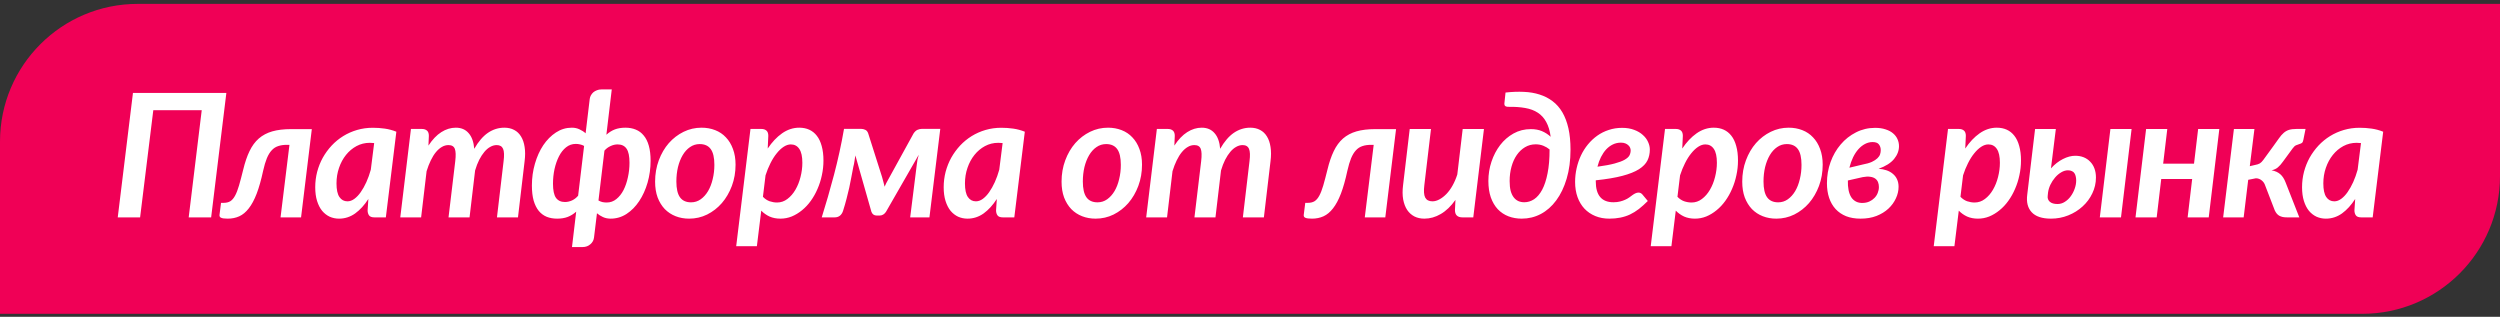
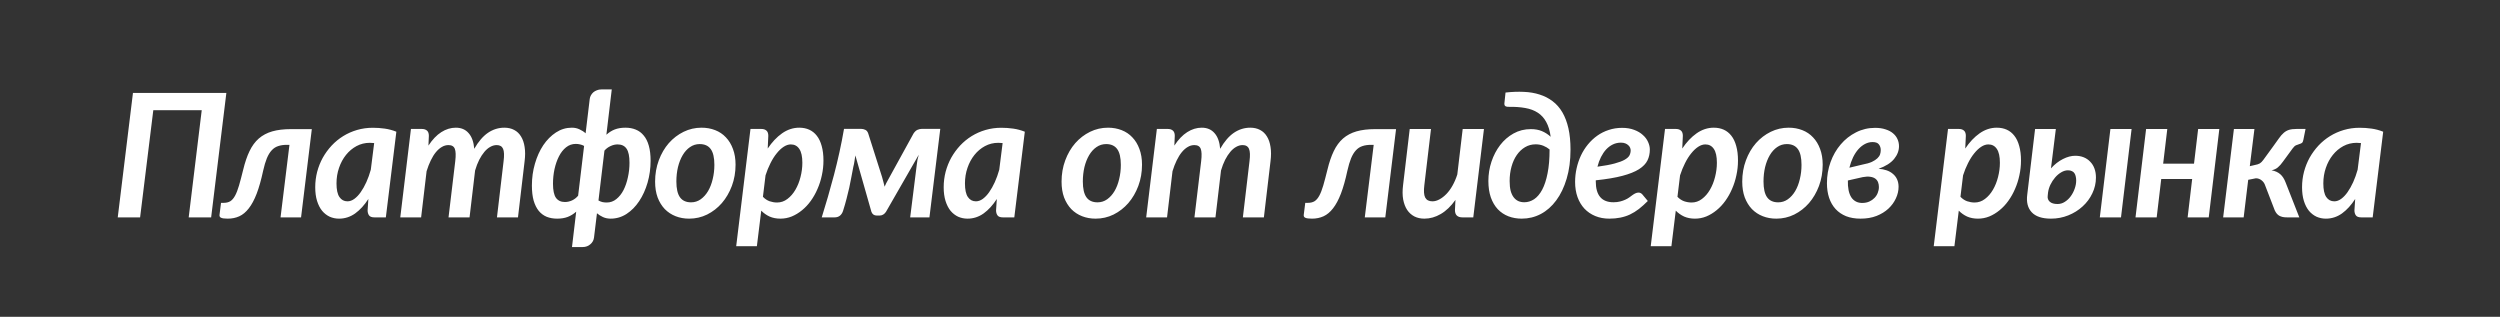
<svg xmlns="http://www.w3.org/2000/svg" width="363" height="46" viewBox="0 0 363 46" fill="none">
  <rect x="0" y="0" width="363" height="46" fill="#333333" stroke="none" />
-   <path d="M0 20.564C0 9.519 8.954 0.564 20 0.564H363V25.564C363 36.61 354.046 45.565 343 45.565H0V20.564Z" fill="#F00056" />
  <path d="M17.096 31.564L19.305 13.498H32.867L30.658 31.564H27.398L29.291 16H22.259L20.343 31.564H17.096ZM31.873 31.198L32.093 29.453H32.483C32.858 29.453 33.175 29.375 33.435 29.221C33.696 29.058 33.928 28.789 34.131 28.415C34.335 28.041 34.526 27.548 34.705 26.938C34.884 26.32 35.088 25.55 35.315 24.631C35.568 23.581 35.873 22.686 36.231 21.945C36.589 21.197 37.037 20.586 37.574 20.114C38.119 19.642 38.77 19.296 39.527 19.077C40.292 18.857 41.207 18.747 42.273 18.747H45.276L43.714 31.564H40.735L42.029 21.03H41.651C41.171 21.03 40.752 21.091 40.394 21.213C40.035 21.327 39.722 21.53 39.454 21.823C39.185 22.108 38.949 22.495 38.746 22.983C38.55 23.463 38.371 24.065 38.209 24.79C37.924 26.116 37.61 27.227 37.269 28.122C36.927 29.009 36.544 29.721 36.121 30.258C35.706 30.795 35.246 31.178 34.742 31.406C34.237 31.634 33.684 31.748 33.081 31.748C32.618 31.748 32.296 31.707 32.117 31.625C31.93 31.552 31.849 31.41 31.873 31.198ZM45.772 27.182C45.772 26.417 45.865 25.672 46.052 24.948C46.248 24.216 46.52 23.532 46.87 22.898C47.228 22.263 47.655 21.677 48.152 21.14C48.656 20.602 49.218 20.143 49.836 19.76C50.455 19.378 51.126 19.081 51.851 18.869C52.575 18.658 53.336 18.552 54.133 18.552C54.711 18.552 55.289 18.592 55.867 18.674C56.444 18.755 57.006 18.906 57.551 19.125L56.025 31.564H54.377C53.987 31.564 53.722 31.467 53.584 31.271C53.446 31.076 53.377 30.832 53.377 30.539L53.486 28.891C52.917 29.778 52.278 30.478 51.57 30.991C50.862 31.495 50.081 31.748 49.226 31.748C48.746 31.748 48.294 31.654 47.871 31.467C47.456 31.271 47.09 30.987 46.773 30.612C46.463 30.23 46.219 29.754 46.04 29.184C45.861 28.614 45.772 27.947 45.772 27.182ZM48.86 26.633C48.86 27.536 49.002 28.195 49.287 28.61C49.572 29.025 49.959 29.233 50.447 29.233C50.789 29.233 51.122 29.115 51.448 28.879C51.781 28.635 52.091 28.309 52.376 27.902C52.669 27.487 52.941 27.003 53.193 26.45C53.446 25.888 53.661 25.286 53.84 24.643L54.329 20.773C54.101 20.749 53.889 20.737 53.694 20.737C53.002 20.737 52.359 20.895 51.765 21.213C51.179 21.53 50.671 21.957 50.239 22.495C49.808 23.032 49.47 23.658 49.226 24.375C48.982 25.082 48.86 25.835 48.86 26.633ZM58.12 31.564L59.67 18.723H61.245C61.57 18.723 61.822 18.804 62.002 18.967C62.181 19.121 62.27 19.374 62.27 19.724L62.209 21.14C62.787 20.261 63.409 19.61 64.077 19.186C64.752 18.755 65.456 18.54 66.189 18.54C66.97 18.54 67.588 18.804 68.044 19.333C68.508 19.854 68.78 20.611 68.862 21.604C69.464 20.554 70.127 19.781 70.852 19.284C71.584 18.788 72.377 18.54 73.232 18.54C73.777 18.54 74.253 18.649 74.66 18.869C75.067 19.081 75.397 19.394 75.649 19.809C75.909 20.224 76.084 20.733 76.174 21.335C76.272 21.937 76.272 22.625 76.174 23.398L75.21 31.564H72.158L73.122 23.398C73.228 22.568 73.204 21.974 73.049 21.616C72.894 21.25 72.585 21.066 72.121 21.066C71.804 21.066 71.495 21.152 71.193 21.323C70.892 21.485 70.607 21.726 70.339 22.043C70.07 22.36 69.818 22.747 69.582 23.203C69.354 23.658 69.155 24.175 68.984 24.753L68.178 31.564H65.126L66.103 23.398C66.201 22.568 66.18 21.974 66.042 21.616C65.904 21.25 65.594 21.066 65.114 21.066C64.781 21.066 64.463 21.156 64.162 21.335C63.861 21.506 63.572 21.758 63.295 22.092C63.027 22.417 62.779 22.816 62.551 23.288C62.323 23.752 62.12 24.277 61.94 24.863L61.147 31.564H58.12ZM77.231 26.938C77.231 25.839 77.377 24.785 77.67 23.776C77.963 22.759 78.366 21.864 78.878 21.091C79.399 20.318 80.014 19.699 80.722 19.235C81.43 18.771 82.199 18.54 83.029 18.54C83.444 18.54 83.818 18.621 84.152 18.784C84.494 18.938 84.787 19.13 85.031 19.357L85.629 14.365C85.653 14.178 85.71 14.003 85.8 13.84C85.897 13.669 86.016 13.523 86.154 13.4C86.3 13.278 86.471 13.181 86.666 13.107C86.862 13.026 87.073 12.985 87.301 12.985H88.827L88.046 19.565C88.42 19.223 88.827 18.967 89.267 18.796C89.714 18.625 90.231 18.54 90.817 18.54C91.37 18.54 91.871 18.633 92.318 18.82C92.766 18.999 93.148 19.284 93.466 19.675C93.791 20.057 94.04 20.554 94.21 21.164C94.381 21.774 94.467 22.503 94.467 23.349C94.467 24.448 94.32 25.506 94.027 26.523C93.734 27.532 93.328 28.427 92.807 29.209C92.294 29.982 91.684 30.6 90.976 31.064C90.268 31.52 89.499 31.748 88.668 31.748C88.253 31.748 87.879 31.67 87.545 31.516C87.212 31.361 86.923 31.178 86.679 30.966L86.251 34.494C86.227 34.69 86.17 34.868 86.081 35.031C85.991 35.194 85.873 35.336 85.727 35.459C85.588 35.589 85.421 35.69 85.226 35.764C85.031 35.837 84.815 35.873 84.579 35.873H83.053L83.664 30.734C83.281 31.076 82.866 31.332 82.418 31.503C81.979 31.666 81.47 31.748 80.893 31.748C80.339 31.748 79.835 31.658 79.379 31.479C78.931 31.292 78.549 31.007 78.231 30.625C77.914 30.234 77.666 29.738 77.487 29.135C77.316 28.525 77.231 27.793 77.231 26.938ZM80.294 26.669C80.294 27.622 80.437 28.305 80.722 28.72C81.015 29.127 81.45 29.331 82.028 29.331C82.378 29.331 82.724 29.253 83.065 29.099C83.407 28.936 83.7 28.708 83.944 28.415L84.811 21.189C84.624 21.083 84.428 21.009 84.225 20.969C84.03 20.92 83.822 20.895 83.603 20.895C83.074 20.895 82.602 21.062 82.186 21.396C81.78 21.721 81.438 22.157 81.161 22.702C80.884 23.247 80.669 23.866 80.514 24.558C80.368 25.249 80.294 25.953 80.294 26.669ZM86.898 29.111C87.086 29.217 87.277 29.294 87.472 29.343C87.668 29.384 87.875 29.404 88.095 29.404C88.624 29.404 89.092 29.237 89.499 28.903C89.914 28.57 90.259 28.134 90.536 27.597C90.813 27.052 91.024 26.433 91.171 25.742C91.326 25.05 91.403 24.346 91.403 23.63C91.403 22.678 91.26 21.998 90.976 21.591C90.691 21.176 90.259 20.969 89.682 20.969C89.332 20.969 88.986 21.05 88.644 21.213C88.302 21.367 88.009 21.587 87.765 21.872L86.898 29.111ZM95.121 26.377C95.121 25.27 95.3 24.236 95.658 23.276C96.016 22.316 96.5 21.485 97.11 20.786C97.729 20.086 98.445 19.537 99.259 19.138C100.073 18.739 100.943 18.54 101.871 18.54C102.579 18.54 103.234 18.658 103.836 18.894C104.447 19.13 104.968 19.48 105.399 19.943C105.838 20.399 106.18 20.961 106.424 21.628C106.677 22.295 106.803 23.056 106.803 23.911C106.803 25.009 106.624 26.039 106.266 26.999C105.908 27.951 105.423 28.781 104.813 29.489C104.203 30.189 103.491 30.742 102.677 31.149C101.863 31.548 100.992 31.748 100.064 31.748C99.356 31.748 98.701 31.63 98.099 31.394C97.497 31.158 96.972 30.812 96.524 30.356C96.085 29.892 95.739 29.331 95.487 28.671C95.243 28.004 95.121 27.239 95.121 26.377ZM98.209 26.352C98.209 27.394 98.384 28.159 98.734 28.647C99.084 29.135 99.621 29.379 100.345 29.379C100.858 29.379 101.322 29.233 101.737 28.94C102.16 28.639 102.518 28.24 102.811 27.744C103.104 27.247 103.328 26.669 103.482 26.01C103.645 25.351 103.727 24.659 103.727 23.935C103.727 22.893 103.552 22.133 103.202 21.652C102.852 21.164 102.315 20.92 101.59 20.92C101.078 20.92 100.61 21.066 100.187 21.359C99.772 21.644 99.418 22.035 99.124 22.531C98.832 23.028 98.604 23.605 98.441 24.265C98.286 24.924 98.209 25.62 98.209 26.352ZM106.895 35.752L108.97 18.723H110.533C110.858 18.723 111.111 18.804 111.29 18.967C111.469 19.121 111.558 19.374 111.558 19.724L111.473 21.567C112.091 20.639 112.787 19.903 113.56 19.357C114.341 18.812 115.171 18.54 116.05 18.54C116.587 18.54 117.072 18.637 117.503 18.832C117.934 19.028 118.3 19.321 118.602 19.711C118.911 20.102 119.147 20.599 119.31 21.201C119.48 21.803 119.566 22.507 119.566 23.312C119.566 24.037 119.489 24.749 119.334 25.449C119.188 26.149 118.976 26.812 118.699 27.439C118.431 28.065 118.105 28.643 117.723 29.172C117.348 29.693 116.925 30.144 116.453 30.527C115.989 30.909 115.493 31.21 114.964 31.43C114.435 31.642 113.886 31.748 113.316 31.748C112.73 31.748 112.205 31.646 111.741 31.442C111.285 31.231 110.883 30.946 110.533 30.588L109.898 35.752H106.895ZM110.777 28.574C111.062 28.875 111.383 29.09 111.741 29.221C112.107 29.343 112.47 29.404 112.828 29.404C113.381 29.404 113.882 29.233 114.329 28.891C114.785 28.549 115.171 28.106 115.489 27.561C115.814 27.007 116.062 26.389 116.233 25.705C116.412 25.013 116.502 24.322 116.502 23.63C116.502 22.727 116.355 22.059 116.062 21.628C115.77 21.189 115.359 20.969 114.83 20.969C114.488 20.969 114.142 21.083 113.792 21.311C113.442 21.538 113.104 21.856 112.779 22.263C112.453 22.662 112.152 23.137 111.875 23.691C111.599 24.236 111.359 24.826 111.155 25.461L110.777 28.574ZM119.316 31.564C119.618 30.596 119.919 29.595 120.22 28.561C120.521 27.52 120.814 26.458 121.099 25.375C121.383 24.293 121.648 23.195 121.892 22.08C122.136 20.965 122.356 19.842 122.551 18.71H125.017C125.229 18.71 125.432 18.755 125.627 18.845C125.831 18.934 125.977 19.113 126.067 19.382L128.069 25.681C128.142 25.949 128.211 26.201 128.276 26.438C128.35 26.674 128.407 26.897 128.447 27.109C128.512 26.946 128.586 26.783 128.667 26.621C128.757 26.45 128.85 26.279 128.948 26.108L132.646 19.382C132.826 19.113 133.021 18.934 133.232 18.845C133.452 18.755 133.664 18.71 133.867 18.71H136.528L134.954 31.564H132.158L133.123 23.862C133.147 23.658 133.18 23.435 133.22 23.19C133.269 22.946 133.33 22.706 133.403 22.47L128.643 30.759C128.537 30.922 128.407 31.052 128.252 31.149C128.097 31.247 127.926 31.296 127.739 31.296H127.3C126.925 31.296 126.669 31.117 126.531 30.759L124.199 22.568C124.159 22.845 124.114 23.129 124.065 23.422C124.024 23.715 123.971 23.976 123.906 24.204C123.8 24.733 123.703 25.245 123.613 25.742C123.524 26.238 123.422 26.747 123.308 27.268C123.194 27.78 123.064 28.313 122.917 28.867C122.779 29.412 122.608 30.002 122.405 30.637C122.307 30.93 122.157 31.158 121.953 31.32C121.75 31.483 121.493 31.564 121.184 31.564H119.316ZM137.023 27.182C137.023 26.417 137.117 25.672 137.304 24.948C137.5 24.216 137.772 23.532 138.122 22.898C138.48 22.263 138.907 21.677 139.404 21.14C139.908 20.602 140.47 20.143 141.088 19.76C141.707 19.378 142.378 19.081 143.103 18.869C143.827 18.658 144.588 18.552 145.385 18.552C145.963 18.552 146.541 18.592 147.119 18.674C147.696 18.755 148.258 18.906 148.803 19.125L147.277 31.564H145.629C145.239 31.564 144.974 31.467 144.836 31.271C144.698 31.076 144.628 30.832 144.628 30.539L144.738 28.891C144.169 29.778 143.53 30.478 142.822 30.991C142.114 31.495 141.333 31.748 140.478 31.748C139.998 31.748 139.546 31.654 139.123 31.467C138.708 31.271 138.342 30.987 138.024 30.612C137.715 30.23 137.471 29.754 137.292 29.184C137.113 28.614 137.023 27.947 137.023 27.182ZM140.112 26.633C140.112 27.536 140.254 28.195 140.539 28.61C140.824 29.025 141.21 29.233 141.699 29.233C142.041 29.233 142.374 29.115 142.7 28.879C143.033 28.635 143.343 28.309 143.627 27.902C143.92 27.487 144.193 27.003 144.445 26.45C144.698 25.888 144.913 25.286 145.092 24.643L145.581 20.773C145.353 20.749 145.141 20.737 144.946 20.737C144.254 20.737 143.611 20.895 143.017 21.213C142.431 21.53 141.923 21.957 141.491 22.495C141.06 23.032 140.722 23.658 140.478 24.375C140.234 25.082 140.112 25.835 140.112 26.633ZM154.139 26.377C154.139 25.27 154.318 24.236 154.676 23.276C155.034 22.316 155.519 21.485 156.129 20.786C156.747 20.086 157.464 19.537 158.277 19.138C159.091 18.739 159.962 18.54 160.89 18.54C161.598 18.54 162.253 18.658 162.855 18.894C163.465 19.13 163.986 19.48 164.417 19.943C164.857 20.399 165.199 20.961 165.443 21.628C165.695 22.295 165.821 23.056 165.821 23.911C165.821 25.009 165.642 26.039 165.284 26.999C164.926 27.951 164.442 28.781 163.832 29.489C163.221 30.189 162.509 30.742 161.695 31.149C160.882 31.548 160.011 31.748 159.083 31.748C158.375 31.748 157.72 31.63 157.118 31.394C156.515 31.158 155.991 30.812 155.543 30.356C155.104 29.892 154.758 29.331 154.505 28.671C154.261 28.004 154.139 27.239 154.139 26.377ZM157.228 26.352C157.228 27.394 157.403 28.159 157.752 28.647C158.102 29.135 158.639 29.379 159.364 29.379C159.876 29.379 160.34 29.233 160.755 28.94C161.179 28.639 161.537 28.24 161.83 27.744C162.123 27.247 162.346 26.669 162.501 26.01C162.664 25.351 162.745 24.659 162.745 23.935C162.745 22.893 162.57 22.133 162.22 21.652C161.87 21.164 161.333 20.92 160.609 20.92C160.096 20.92 159.628 21.066 159.205 21.359C158.79 21.644 158.436 22.035 158.143 22.531C157.85 23.028 157.622 23.605 157.459 24.265C157.305 24.924 157.228 25.62 157.228 26.352ZM166.426 31.564L167.977 18.723H169.551C169.877 18.723 170.129 18.804 170.308 18.967C170.487 19.121 170.577 19.374 170.577 19.724L170.516 21.14C171.093 20.261 171.716 19.61 172.383 19.186C173.059 18.755 173.763 18.54 174.495 18.54C175.276 18.54 175.895 18.804 176.351 19.333C176.814 19.854 177.087 20.611 177.168 21.604C177.771 20.554 178.434 19.781 179.158 19.284C179.891 18.788 180.684 18.54 181.539 18.54C182.084 18.54 182.56 18.649 182.967 18.869C183.374 19.081 183.703 19.394 183.956 19.809C184.216 20.224 184.391 20.733 184.48 21.335C184.578 21.937 184.578 22.625 184.48 23.398L183.516 31.564H180.464L181.429 23.398C181.535 22.568 181.51 21.974 181.355 21.616C181.201 21.25 180.892 21.066 180.428 21.066C180.11 21.066 179.801 21.152 179.5 21.323C179.199 21.485 178.914 21.726 178.646 22.043C178.377 22.36 178.125 22.747 177.889 23.203C177.661 23.658 177.461 24.175 177.291 24.753L176.485 31.564H173.433L174.41 23.398C174.507 22.568 174.487 21.974 174.349 21.616C174.21 21.25 173.901 21.066 173.421 21.066C173.087 21.066 172.77 21.156 172.469 21.335C172.168 21.506 171.879 21.758 171.602 22.092C171.333 22.417 171.085 22.816 170.857 23.288C170.63 23.752 170.426 24.277 170.247 24.863L169.454 31.564H166.426ZM189.304 31.198L189.523 29.453H189.914C190.288 29.453 190.606 29.375 190.866 29.221C191.127 29.058 191.359 28.789 191.562 28.415C191.765 28.041 191.957 27.548 192.136 26.938C192.315 26.32 192.518 25.55 192.746 24.631C192.998 23.581 193.304 22.686 193.662 21.945C194.02 21.197 194.467 20.586 195.004 20.114C195.55 19.642 196.201 19.296 196.958 19.077C197.722 18.857 198.638 18.747 199.704 18.747H202.707L201.145 31.564H198.166L199.46 21.03H199.082C198.601 21.03 198.182 21.091 197.824 21.213C197.466 21.327 197.153 21.53 196.884 21.823C196.616 22.108 196.38 22.495 196.176 22.983C195.981 23.463 195.802 24.065 195.639 24.79C195.354 26.116 195.041 27.227 194.699 28.122C194.357 29.009 193.975 29.721 193.552 30.258C193.137 30.795 192.677 31.178 192.172 31.406C191.668 31.634 191.114 31.748 190.512 31.748C190.048 31.748 189.727 31.707 189.548 31.625C189.361 31.552 189.279 31.41 189.304 31.198ZM203.727 26.877L204.691 18.735H207.78L206.815 26.877C206.71 27.715 206.75 28.317 206.938 28.684C207.133 29.05 207.483 29.233 207.987 29.233C208.321 29.233 208.659 29.139 209 28.952C209.35 28.765 209.688 28.505 210.014 28.171C210.339 27.837 210.636 27.43 210.905 26.95C211.181 26.462 211.413 25.921 211.601 25.327L212.382 18.735H215.47L213.92 31.564H212.357C211.625 31.564 211.259 31.21 211.259 30.502L211.332 29.025C210.681 29.945 209.969 30.629 209.196 31.076C208.431 31.524 207.637 31.748 206.815 31.748C206.278 31.748 205.798 31.642 205.375 31.43C204.952 31.21 204.602 30.897 204.325 30.49C204.049 30.075 203.853 29.562 203.739 28.952C203.633 28.342 203.629 27.65 203.727 26.877ZM216.112 26.279C216.112 25.31 216.262 24.375 216.563 23.471C216.865 22.568 217.284 21.766 217.821 21.066C218.358 20.366 219.005 19.805 219.762 19.382C220.519 18.959 221.361 18.747 222.289 18.747C222.891 18.747 223.424 18.845 223.888 19.04C224.352 19.235 224.775 19.508 225.157 19.858C225.043 18.995 224.828 18.279 224.51 17.709C224.201 17.14 223.794 16.692 223.29 16.367C222.785 16.033 222.179 15.805 221.471 15.683C220.763 15.553 219.957 15.496 219.054 15.512C218.785 15.512 218.606 15.459 218.517 15.354C218.435 15.248 218.415 15.073 218.456 14.829L218.602 13.437C219.546 13.331 220.433 13.299 221.263 13.339C222.093 13.372 222.858 13.502 223.558 13.73C224.258 13.95 224.885 14.271 225.438 14.694C226 15.117 226.472 15.655 226.854 16.306C227.236 16.957 227.529 17.73 227.733 18.625C227.936 19.52 228.038 20.554 228.038 21.726C228.038 23.296 227.851 24.704 227.477 25.949C227.11 27.186 226.606 28.236 225.963 29.099C225.328 29.961 224.579 30.62 223.717 31.076C222.862 31.524 221.943 31.748 220.958 31.748C220.258 31.748 219.611 31.634 219.017 31.406C218.431 31.178 217.918 30.836 217.479 30.38C217.048 29.916 216.71 29.343 216.466 28.659C216.23 27.976 216.112 27.182 216.112 26.279ZM219.2 26.291C219.2 26.844 219.249 27.316 219.347 27.707C219.452 28.09 219.599 28.403 219.786 28.647C219.973 28.891 220.197 29.074 220.458 29.196C220.718 29.31 221.007 29.367 221.324 29.367C221.829 29.367 222.305 29.221 222.752 28.928C223.2 28.627 223.591 28.167 223.924 27.548C224.258 26.922 224.518 26.128 224.706 25.168C224.901 24.2 224.999 23.044 224.999 21.701C224.738 21.481 224.437 21.302 224.095 21.164C223.753 21.026 223.383 20.956 222.984 20.956C222.415 20.956 221.898 21.095 221.434 21.372C220.97 21.648 220.571 22.027 220.238 22.507C219.904 22.987 219.648 23.553 219.469 24.204C219.29 24.855 219.2 25.55 219.2 26.291ZM228.704 26.425C228.704 25.75 228.777 25.087 228.924 24.436C229.07 23.785 229.278 23.17 229.546 22.592C229.823 22.006 230.161 21.469 230.56 20.981C230.966 20.485 231.422 20.057 231.927 19.699C232.431 19.341 232.985 19.064 233.587 18.869C234.189 18.666 234.836 18.564 235.528 18.564C236.195 18.564 236.781 18.662 237.286 18.857C237.79 19.044 238.209 19.292 238.543 19.602C238.885 19.903 239.137 20.24 239.3 20.615C239.471 20.989 239.556 21.355 239.556 21.713C239.556 22.291 239.442 22.816 239.214 23.288C238.986 23.76 238.576 24.187 237.981 24.57C237.387 24.944 236.582 25.266 235.564 25.534C234.555 25.803 233.27 26.018 231.707 26.181V26.34C231.707 28.358 232.562 29.367 234.271 29.367C234.637 29.367 234.958 29.331 235.235 29.257C235.52 29.184 235.768 29.099 235.979 29.001C236.199 28.903 236.395 28.794 236.565 28.671C236.736 28.541 236.891 28.427 237.029 28.33C237.176 28.224 237.318 28.138 237.457 28.073C237.603 28 237.762 27.963 237.933 27.963C238.03 27.963 238.128 27.988 238.226 28.037C238.323 28.085 238.409 28.155 238.482 28.244L239.263 29.184C238.824 29.623 238.392 30.01 237.969 30.344C237.546 30.669 237.111 30.938 236.663 31.149C236.224 31.353 235.756 31.503 235.259 31.601C234.771 31.699 234.242 31.748 233.672 31.748C232.924 31.748 232.244 31.621 231.634 31.369C231.023 31.117 230.499 30.759 230.059 30.295C229.628 29.831 229.294 29.274 229.058 28.623C228.822 27.963 228.704 27.231 228.704 26.425ZM231.951 24.204C232.985 24.065 233.815 23.911 234.441 23.74C235.076 23.569 235.564 23.386 235.906 23.19C236.256 22.987 236.488 22.775 236.602 22.556C236.716 22.328 236.773 22.084 236.773 21.823C236.773 21.701 236.744 21.575 236.688 21.445C236.631 21.306 236.545 21.189 236.431 21.091C236.325 20.985 236.183 20.895 236.004 20.822C235.825 20.749 235.609 20.712 235.357 20.712C234.942 20.712 234.555 20.798 234.197 20.969C233.839 21.14 233.514 21.38 233.221 21.689C232.936 21.998 232.684 22.369 232.464 22.8C232.252 23.223 232.081 23.691 231.951 24.204ZM239.685 35.752L241.76 18.723H243.323C243.648 18.723 243.901 18.804 244.08 18.967C244.259 19.121 244.348 19.374 244.348 19.724L244.263 21.567C244.881 20.639 245.577 19.903 246.35 19.357C247.131 18.812 247.961 18.54 248.84 18.54C249.377 18.54 249.862 18.637 250.293 18.832C250.724 19.028 251.09 19.321 251.392 19.711C251.701 20.102 251.937 20.599 252.1 21.201C252.271 21.803 252.356 22.507 252.356 23.312C252.356 24.037 252.279 24.749 252.124 25.449C251.978 26.149 251.766 26.812 251.489 27.439C251.221 28.065 250.895 28.643 250.513 29.172C250.138 29.693 249.715 30.144 249.243 30.527C248.779 30.909 248.283 31.21 247.754 31.43C247.225 31.642 246.676 31.748 246.106 31.748C245.52 31.748 244.995 31.646 244.531 31.442C244.076 31.231 243.673 30.946 243.323 30.588L242.688 35.752H239.685ZM243.567 28.574C243.852 28.875 244.173 29.09 244.531 29.221C244.897 29.343 245.26 29.404 245.618 29.404C246.171 29.404 246.672 29.233 247.119 28.891C247.575 28.549 247.961 28.106 248.279 27.561C248.604 27.007 248.853 26.389 249.023 25.705C249.202 25.013 249.292 24.322 249.292 23.63C249.292 22.727 249.146 22.059 248.853 21.628C248.56 21.189 248.149 20.969 247.62 20.969C247.278 20.969 246.932 21.083 246.582 21.311C246.232 21.538 245.894 21.856 245.569 22.263C245.243 22.662 244.942 23.137 244.666 23.691C244.389 24.236 244.149 24.826 243.945 25.461L243.567 28.574ZM252.973 26.377C252.973 25.27 253.152 24.236 253.51 23.276C253.868 22.316 254.353 21.485 254.963 20.786C255.581 20.086 256.298 19.537 257.111 19.138C257.925 18.739 258.796 18.54 259.724 18.54C260.432 18.54 261.087 18.658 261.689 18.894C262.299 19.13 262.82 19.48 263.251 19.943C263.691 20.399 264.033 20.961 264.277 21.628C264.529 22.295 264.655 23.056 264.655 23.911C264.655 25.009 264.476 26.039 264.118 26.999C263.76 27.951 263.276 28.781 262.666 29.489C262.055 30.189 261.343 30.742 260.529 31.149C259.715 31.548 258.845 31.748 257.917 31.748C257.209 31.748 256.554 31.63 255.952 31.394C255.349 31.158 254.825 30.812 254.377 30.356C253.938 29.892 253.592 29.331 253.339 28.671C253.095 28.004 252.973 27.239 252.973 26.377ZM256.062 26.352C256.062 27.394 256.236 28.159 256.586 28.647C256.936 29.135 257.473 29.379 258.198 29.379C258.71 29.379 259.174 29.233 259.589 28.94C260.013 28.639 260.371 28.24 260.664 27.744C260.957 27.247 261.18 26.669 261.335 26.01C261.498 25.351 261.579 24.659 261.579 23.935C261.579 22.893 261.404 22.133 261.054 21.652C260.704 21.164 260.167 20.92 259.443 20.92C258.93 20.92 258.462 21.066 258.039 21.359C257.624 21.644 257.27 22.035 256.977 22.531C256.684 23.028 256.456 23.605 256.293 24.265C256.139 24.924 256.062 25.62 256.062 26.352ZM265.272 26.596C265.272 25.522 265.447 24.501 265.797 23.532C266.147 22.564 266.636 21.713 267.262 20.981C267.889 20.24 268.629 19.654 269.484 19.223C270.338 18.784 271.266 18.564 272.267 18.564C272.845 18.564 273.349 18.637 273.781 18.784C274.22 18.922 274.582 19.113 274.867 19.357C275.152 19.593 275.368 19.874 275.514 20.2C275.661 20.525 275.734 20.867 275.734 21.225C275.734 21.884 275.494 22.507 275.014 23.093C274.534 23.671 273.785 24.143 272.768 24.509C273.183 24.533 273.569 24.606 273.927 24.729C274.285 24.851 274.59 25.021 274.843 25.241C275.103 25.453 275.307 25.717 275.453 26.035C275.6 26.352 275.673 26.714 275.673 27.121C275.673 27.691 275.543 28.252 275.282 28.806C275.03 29.359 274.668 29.855 274.196 30.295C273.724 30.734 273.146 31.088 272.462 31.357C271.787 31.617 271.018 31.748 270.155 31.748C269.366 31.748 268.666 31.63 268.056 31.394C267.453 31.149 266.945 30.803 266.53 30.356C266.115 29.9 265.801 29.359 265.59 28.732C265.378 28.098 265.272 27.386 265.272 26.596ZM268.312 26.206C268.296 26.718 268.328 27.182 268.41 27.597C268.491 28.004 268.621 28.35 268.8 28.635C268.979 28.912 269.211 29.123 269.496 29.27C269.781 29.416 270.115 29.481 270.497 29.465C270.839 29.457 271.152 29.387 271.437 29.257C271.722 29.127 271.966 28.956 272.169 28.745C272.381 28.533 272.54 28.289 272.646 28.012C272.759 27.735 272.816 27.451 272.816 27.158C272.816 26.905 272.776 26.674 272.694 26.462C272.613 26.25 272.479 26.075 272.292 25.937C272.104 25.799 271.86 25.709 271.559 25.669C271.266 25.62 270.904 25.636 270.473 25.717L268.312 26.206ZM268.532 24.35L270.424 23.898C270.993 23.793 271.449 23.662 271.791 23.508C272.133 23.345 272.401 23.17 272.597 22.983C272.792 22.796 272.922 22.605 272.987 22.409C273.052 22.206 273.085 22.002 273.085 21.799C273.085 21.473 272.995 21.197 272.816 20.969C272.646 20.741 272.34 20.627 271.901 20.627C271.527 20.627 271.164 20.716 270.814 20.895C270.465 21.075 270.143 21.327 269.85 21.652C269.557 21.978 269.297 22.373 269.069 22.836C268.849 23.292 268.67 23.797 268.532 24.35ZM280.777 35.752L282.852 18.723H284.415C284.74 18.723 284.992 18.804 285.171 18.967C285.35 19.121 285.44 19.374 285.44 19.724L285.354 21.567C285.973 20.639 286.669 19.903 287.442 19.357C288.223 18.812 289.053 18.54 289.932 18.54C290.469 18.54 290.953 18.637 291.385 18.832C291.816 19.028 292.182 19.321 292.483 19.711C292.793 20.102 293.029 20.599 293.191 21.201C293.362 21.803 293.448 22.507 293.448 23.312C293.448 24.037 293.37 24.749 293.216 25.449C293.069 26.149 292.858 26.812 292.581 27.439C292.312 28.065 291.987 28.643 291.604 29.172C291.23 29.693 290.807 30.144 290.335 30.527C289.871 30.909 289.375 31.21 288.846 31.43C288.317 31.642 287.767 31.748 287.198 31.748C286.612 31.748 286.087 31.646 285.623 31.442C285.167 31.231 284.764 30.946 284.415 30.588L283.78 35.752H280.777ZM284.659 28.574C284.944 28.875 285.265 29.09 285.623 29.221C285.989 29.343 286.351 29.404 286.709 29.404C287.263 29.404 287.763 29.233 288.211 28.891C288.667 28.549 289.053 28.106 289.371 27.561C289.696 27.007 289.944 26.389 290.115 25.705C290.294 25.013 290.384 24.322 290.384 23.63C290.384 22.727 290.237 22.059 289.944 21.628C289.651 21.189 289.24 20.969 288.711 20.969C288.37 20.969 288.024 21.083 287.674 21.311C287.324 21.538 286.986 21.856 286.661 22.263C286.335 22.662 286.034 23.137 285.757 23.691C285.481 24.236 285.241 24.826 285.037 25.461L284.659 28.574ZM294.358 28.244L295.493 18.735H298.508L297.8 24.448C298.329 23.862 298.907 23.41 299.534 23.093C300.16 22.775 300.758 22.617 301.328 22.617C301.776 22.617 302.183 22.69 302.549 22.836C302.915 22.983 303.228 23.195 303.489 23.471C303.757 23.74 303.965 24.069 304.111 24.46C304.258 24.851 304.331 25.29 304.331 25.778C304.331 26.584 304.156 27.349 303.806 28.073C303.464 28.797 302.992 29.432 302.39 29.977C301.796 30.523 301.104 30.954 300.315 31.271C299.526 31.589 298.687 31.748 297.8 31.748C296.514 31.748 295.583 31.438 295.005 30.82C294.427 30.201 294.211 29.343 294.358 28.244ZM297.324 28.464C297.284 28.789 297.385 29.066 297.629 29.294C297.882 29.514 298.256 29.623 298.752 29.623C299.135 29.623 299.489 29.518 299.814 29.306C300.148 29.095 300.433 28.826 300.669 28.5C300.913 28.167 301.104 27.801 301.243 27.402C301.389 26.995 301.462 26.596 301.462 26.206C301.462 26.01 301.442 25.823 301.401 25.644C301.369 25.465 301.308 25.306 301.218 25.168C301.137 25.03 301.015 24.924 300.852 24.851C300.697 24.769 300.502 24.729 300.266 24.729C299.941 24.729 299.615 24.826 299.29 25.021C298.964 25.209 298.667 25.461 298.398 25.778C298.13 26.088 297.902 26.438 297.715 26.828C297.536 27.211 297.422 27.593 297.373 27.976L297.324 28.464ZM304.893 31.564L306.431 18.735H309.507L307.969 31.564H304.893ZM310.075 31.564L311.613 18.735H314.689L314.091 23.764H318.571L319.169 18.735H322.246L320.708 31.564H317.644L318.303 25.986H313.811L313.151 31.564H310.075ZM322.802 31.564L324.364 18.735H327.343L326.671 24.13L327.404 23.959C327.558 23.927 327.693 23.894 327.807 23.862C327.929 23.821 328.035 23.776 328.124 23.727C328.214 23.671 328.299 23.601 328.38 23.52C328.462 23.439 328.547 23.337 328.637 23.215L330.077 21.237C330.403 20.782 330.679 20.395 330.907 20.078C331.135 19.752 331.363 19.492 331.591 19.296C331.819 19.093 332.075 18.947 332.36 18.857C332.653 18.767 333.023 18.723 333.471 18.723H334.765L334.447 20.31C334.407 20.537 334.333 20.688 334.228 20.761C334.13 20.826 334.008 20.879 333.861 20.92C333.723 20.961 333.568 21.018 333.397 21.091C333.235 21.156 333.068 21.306 332.897 21.543L331.493 23.459C331.241 23.817 330.993 24.098 330.749 24.301C330.513 24.505 330.207 24.647 329.833 24.729C330.362 24.826 330.785 25.017 331.103 25.302C331.42 25.579 331.676 25.978 331.872 26.498L333.861 31.564H332.104C331.835 31.564 331.607 31.544 331.42 31.503C331.233 31.455 331.066 31.39 330.919 31.308C330.781 31.219 330.663 31.113 330.565 30.991C330.468 30.869 330.378 30.722 330.297 30.551L328.905 26.938C328.808 26.629 328.633 26.377 328.38 26.181C328.136 25.986 327.86 25.888 327.55 25.888L326.439 26.108L325.78 31.564H322.802ZM334.259 27.182C334.259 26.417 334.352 25.672 334.54 24.948C334.735 24.216 335.007 23.532 335.357 22.898C335.715 22.263 336.143 21.677 336.639 21.14C337.144 20.602 337.705 20.143 338.324 19.76C338.942 19.378 339.614 19.081 340.338 18.869C341.062 18.658 341.823 18.552 342.621 18.552C343.198 18.552 343.776 18.592 344.354 18.674C344.932 18.755 345.493 18.906 346.039 19.125L344.513 31.564H342.865C342.474 31.564 342.21 31.467 342.071 31.271C341.933 31.076 341.864 30.832 341.864 30.539L341.974 28.891C341.404 29.778 340.765 30.478 340.057 30.991C339.349 31.495 338.568 31.748 337.713 31.748C337.233 31.748 336.782 31.654 336.358 31.467C335.943 31.271 335.577 30.987 335.26 30.612C334.951 30.23 334.706 29.754 334.527 29.184C334.348 28.614 334.259 27.947 334.259 27.182ZM337.347 26.633C337.347 27.536 337.49 28.195 337.774 28.61C338.059 29.025 338.446 29.233 338.934 29.233C339.276 29.233 339.61 29.115 339.935 28.879C340.269 28.635 340.578 28.309 340.863 27.902C341.156 27.487 341.428 27.003 341.681 26.45C341.933 25.888 342.149 25.286 342.328 24.643L342.816 20.773C342.588 20.749 342.376 20.737 342.181 20.737C341.489 20.737 340.847 20.895 340.252 21.213C339.667 21.53 339.158 21.957 338.727 22.495C338.295 23.032 337.958 23.658 337.713 24.375C337.469 25.082 337.347 25.835 337.347 26.633Z" fill="white" />
</svg>